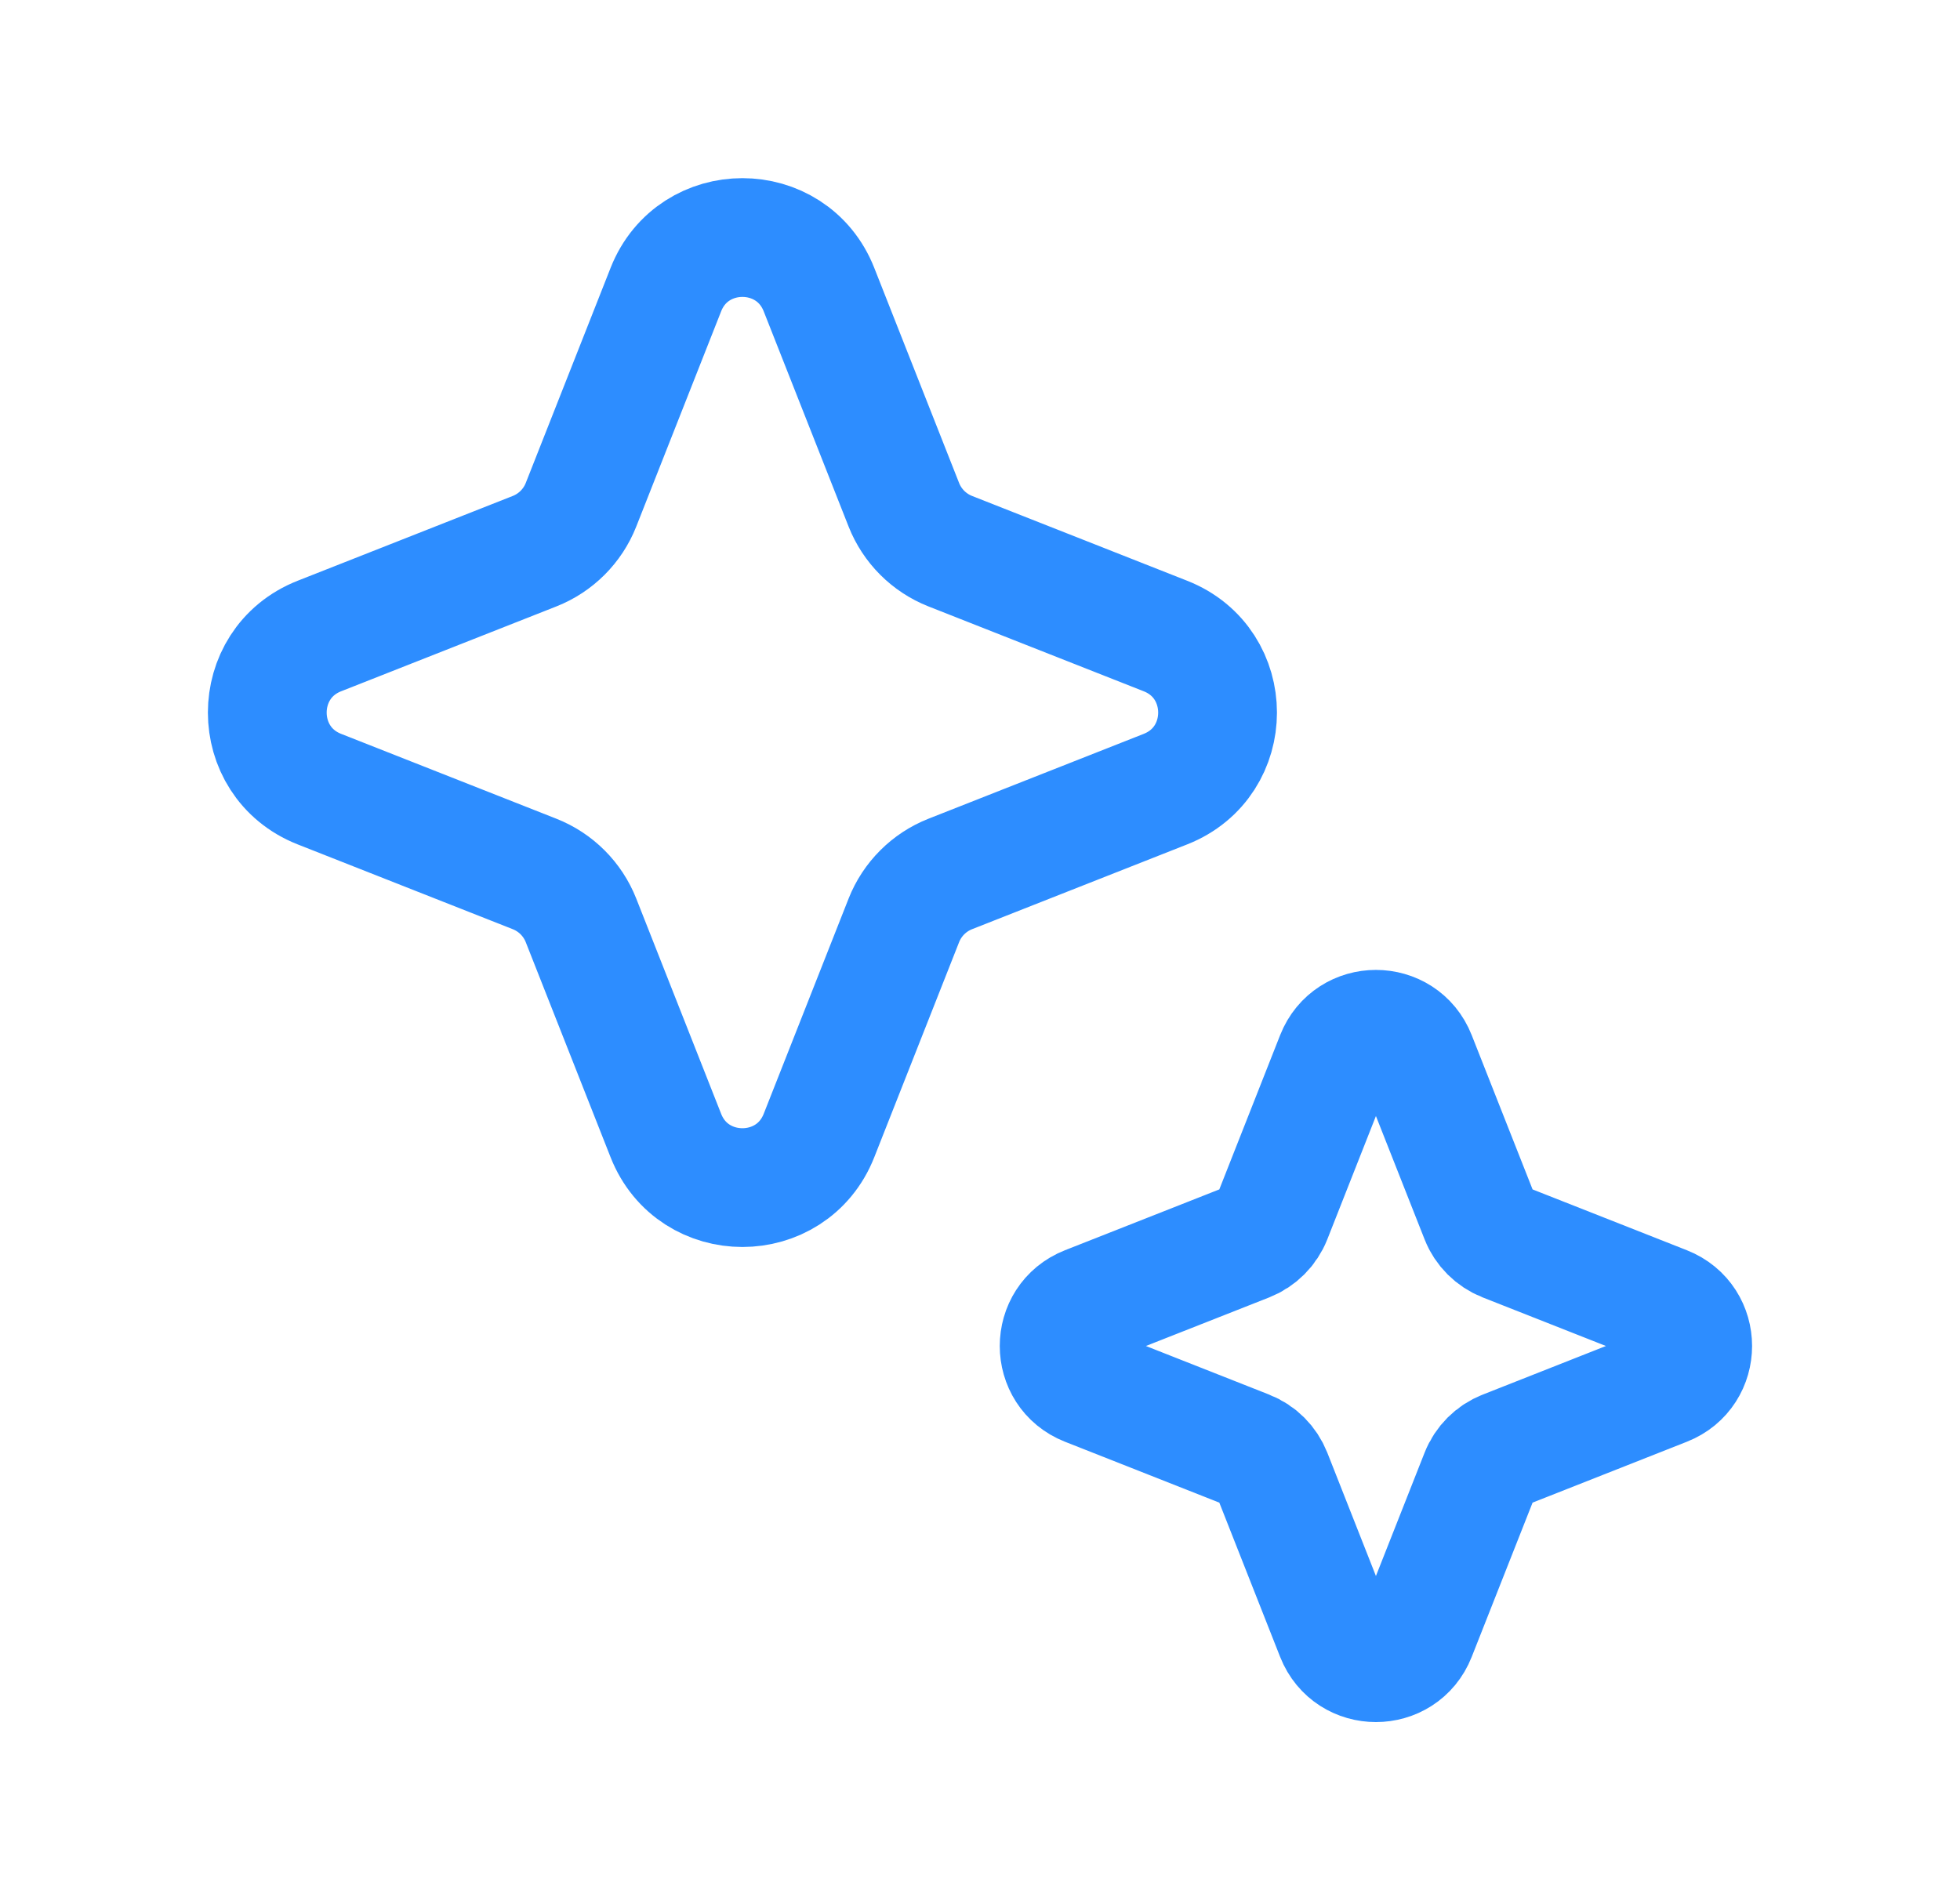
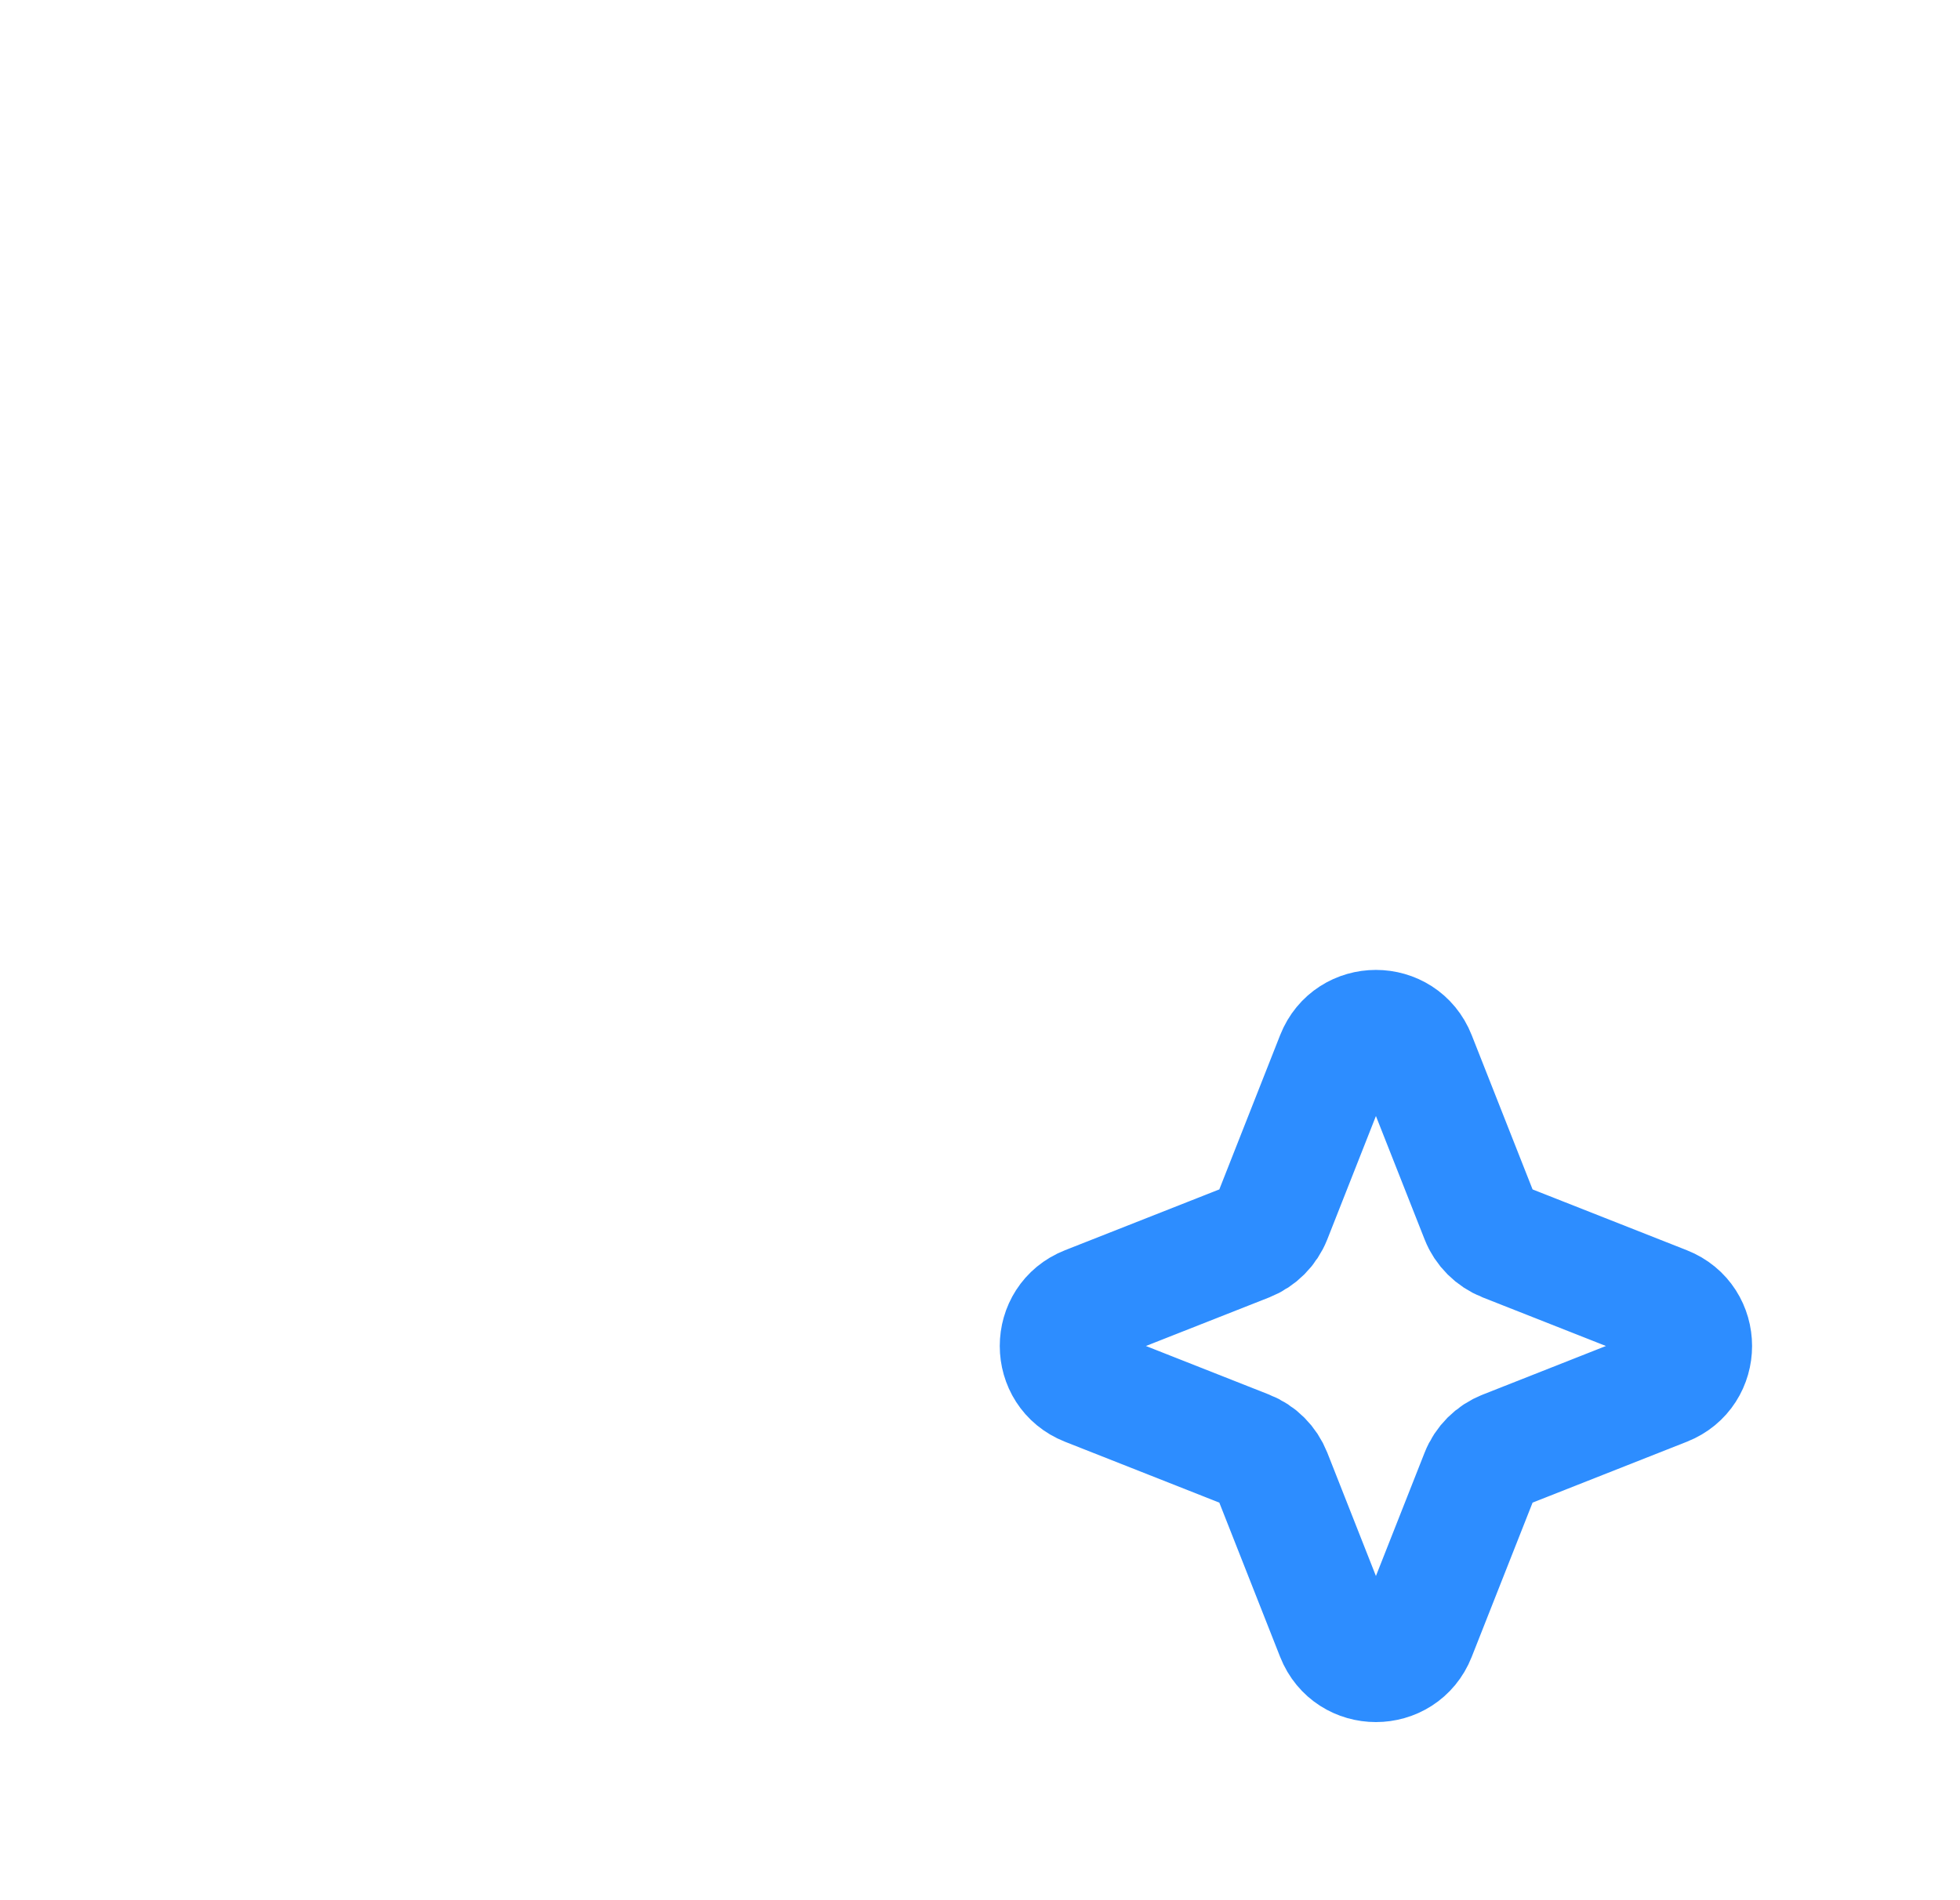
<svg xmlns="http://www.w3.org/2000/svg" width="33" height="32" viewBox="0 0 33 32" fill="none">
-   <path d="M11.211 4.877C11.672 3.708 13.328 3.708 13.789 4.877L15.218 8.501C15.359 8.858 15.642 9.141 15.999 9.282L19.623 10.711C20.792 11.172 20.792 12.828 19.623 13.289L15.999 14.718C15.642 14.859 15.359 15.142 15.218 15.499L13.789 19.123C13.328 20.292 11.672 20.292 11.211 19.123L9.782 15.499C9.641 15.142 9.358 14.859 9.001 14.718L5.377 13.289C4.208 12.828 4.208 11.172 5.377 10.711L9.001 9.282C9.358 9.141 9.641 8.858 9.782 8.501L11.211 4.877Z" stroke="#2D8DFF" stroke-width="2" />
  <path d="M22.484 17.798C22.728 17.179 23.604 17.179 23.848 17.798L24.916 20.505C24.99 20.694 25.14 20.843 25.329 20.918L28.035 21.985C28.654 22.229 28.654 23.105 28.035 23.349L25.329 24.417C25.14 24.491 24.99 24.641 24.916 24.83L23.848 27.537C23.604 28.155 22.728 28.155 22.484 27.537L21.417 24.83C21.342 24.641 21.193 24.491 21.004 24.417L18.297 23.349C17.678 23.105 17.678 22.229 18.297 21.985L21.004 20.918C21.193 20.843 21.342 20.694 21.417 20.505L22.484 17.798Z" stroke="#2D8DFF" stroke-width="2" />
</svg>